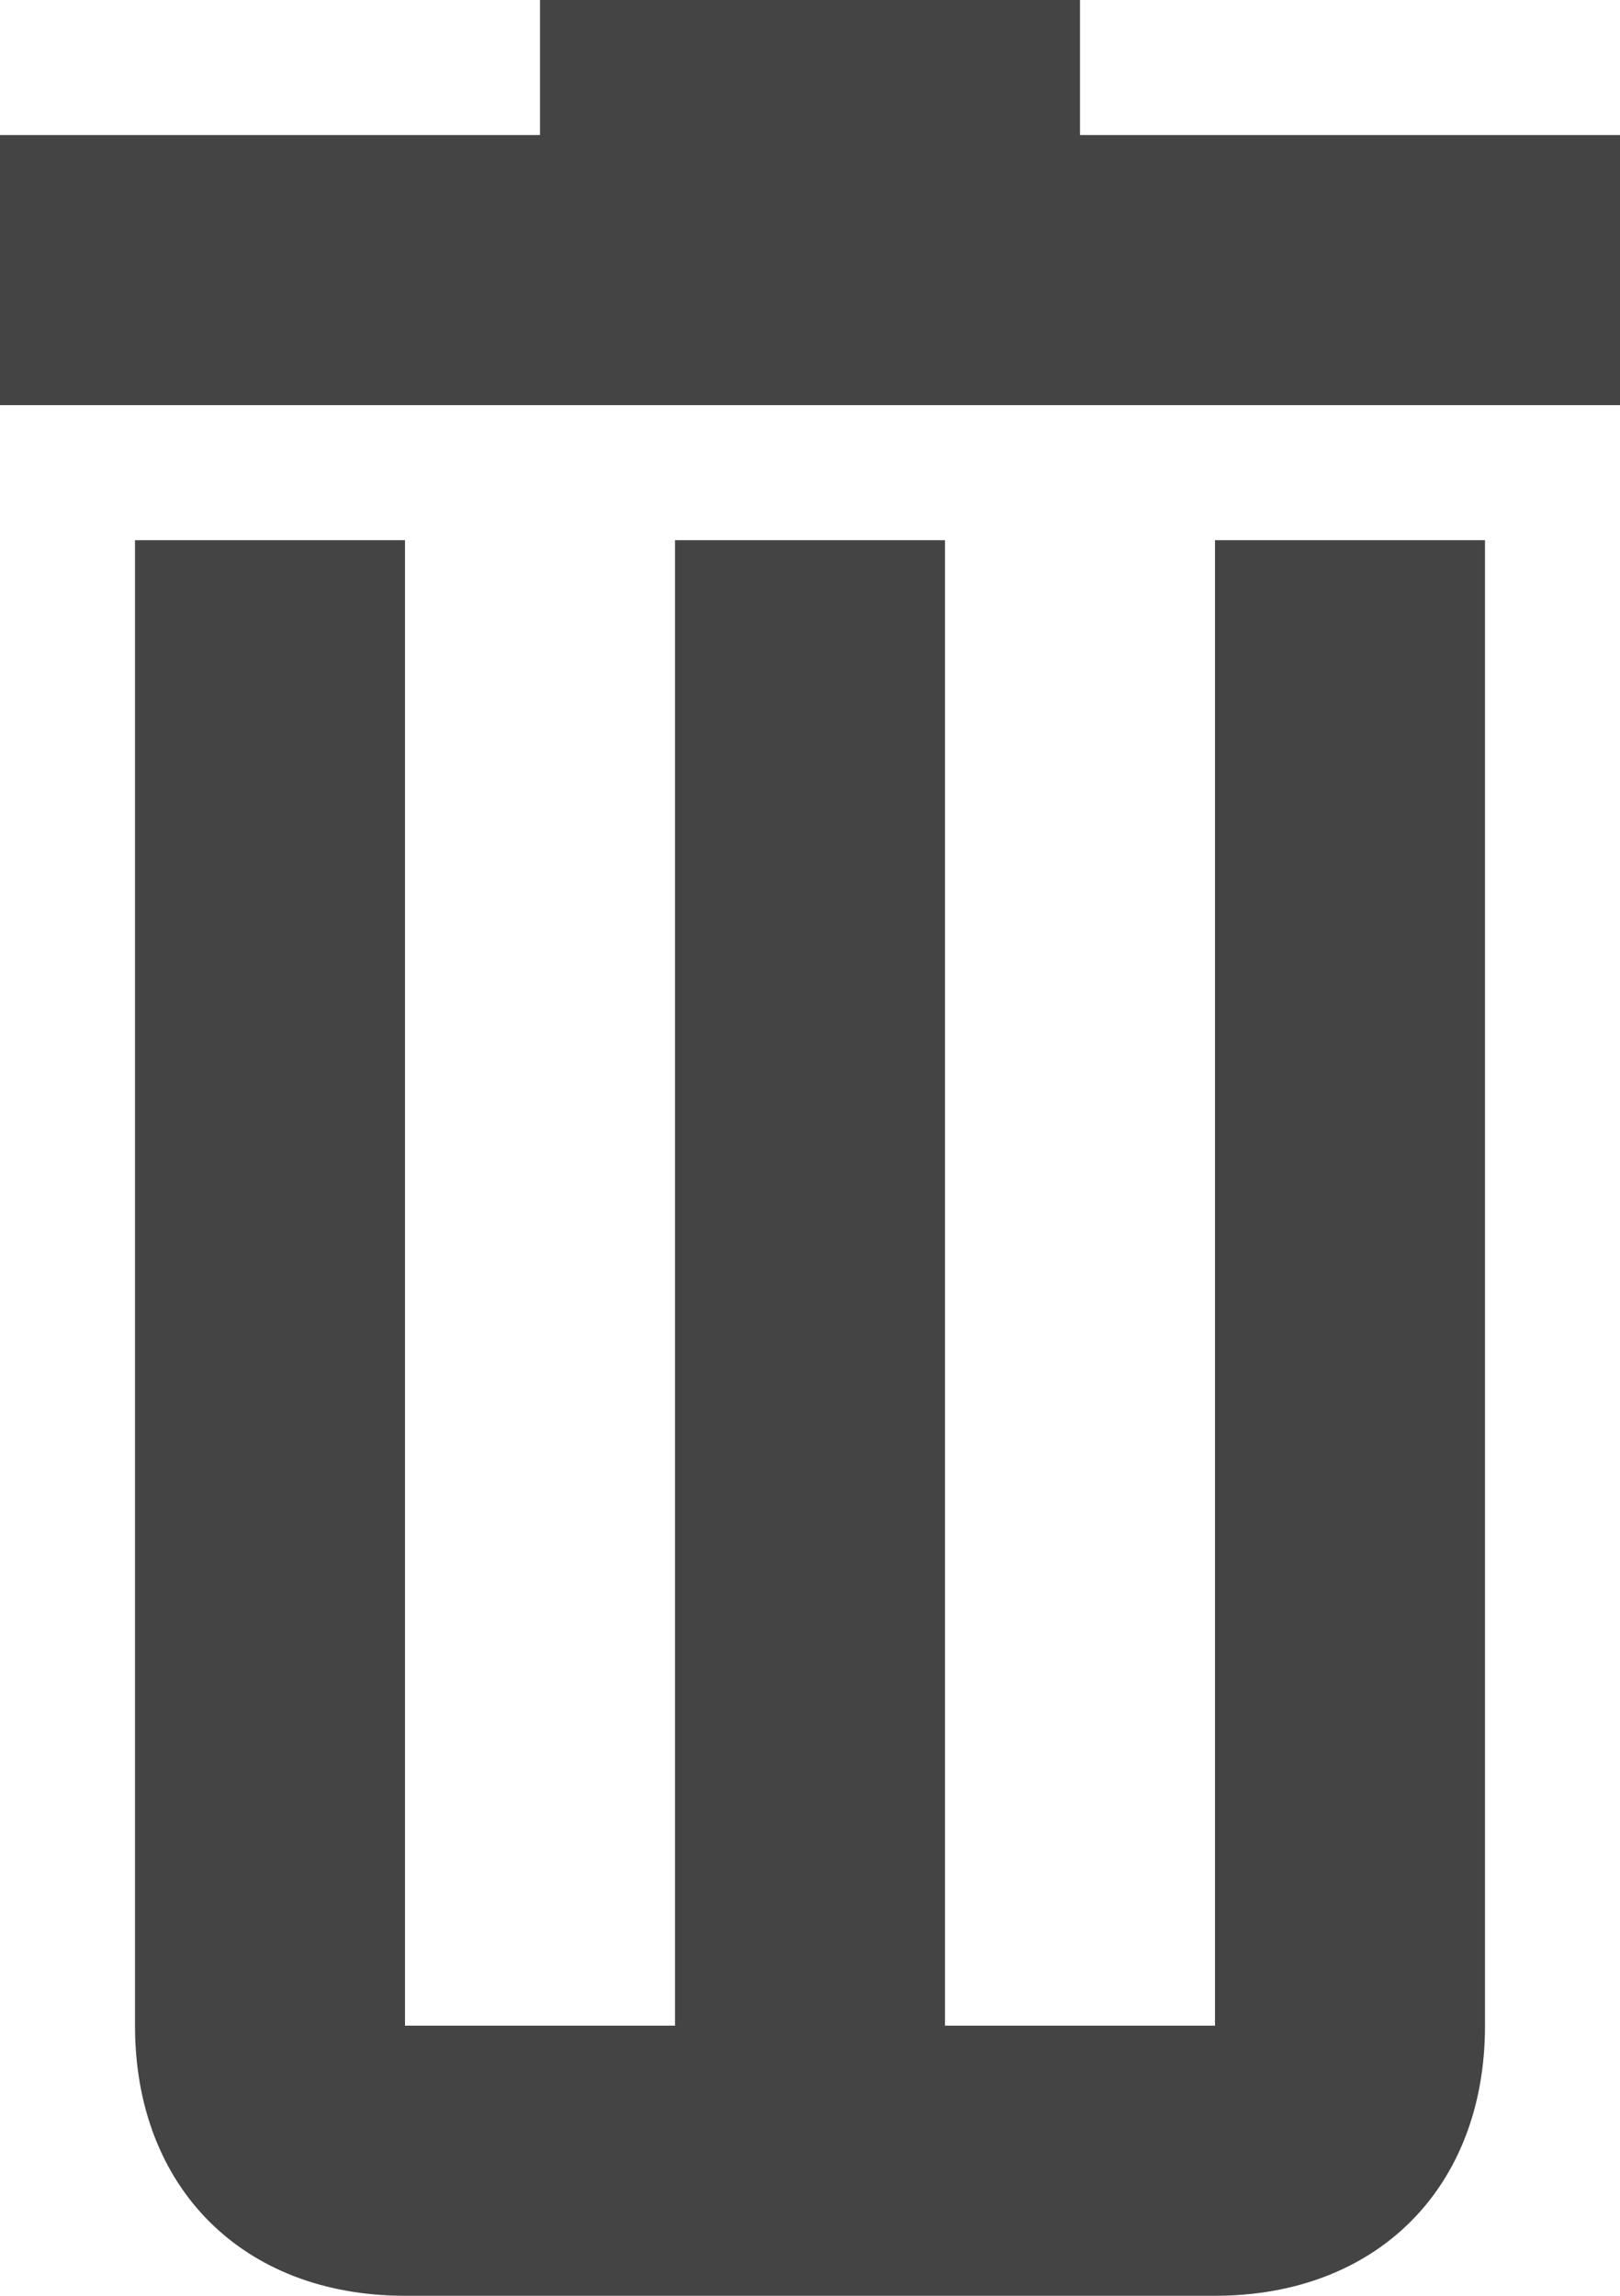
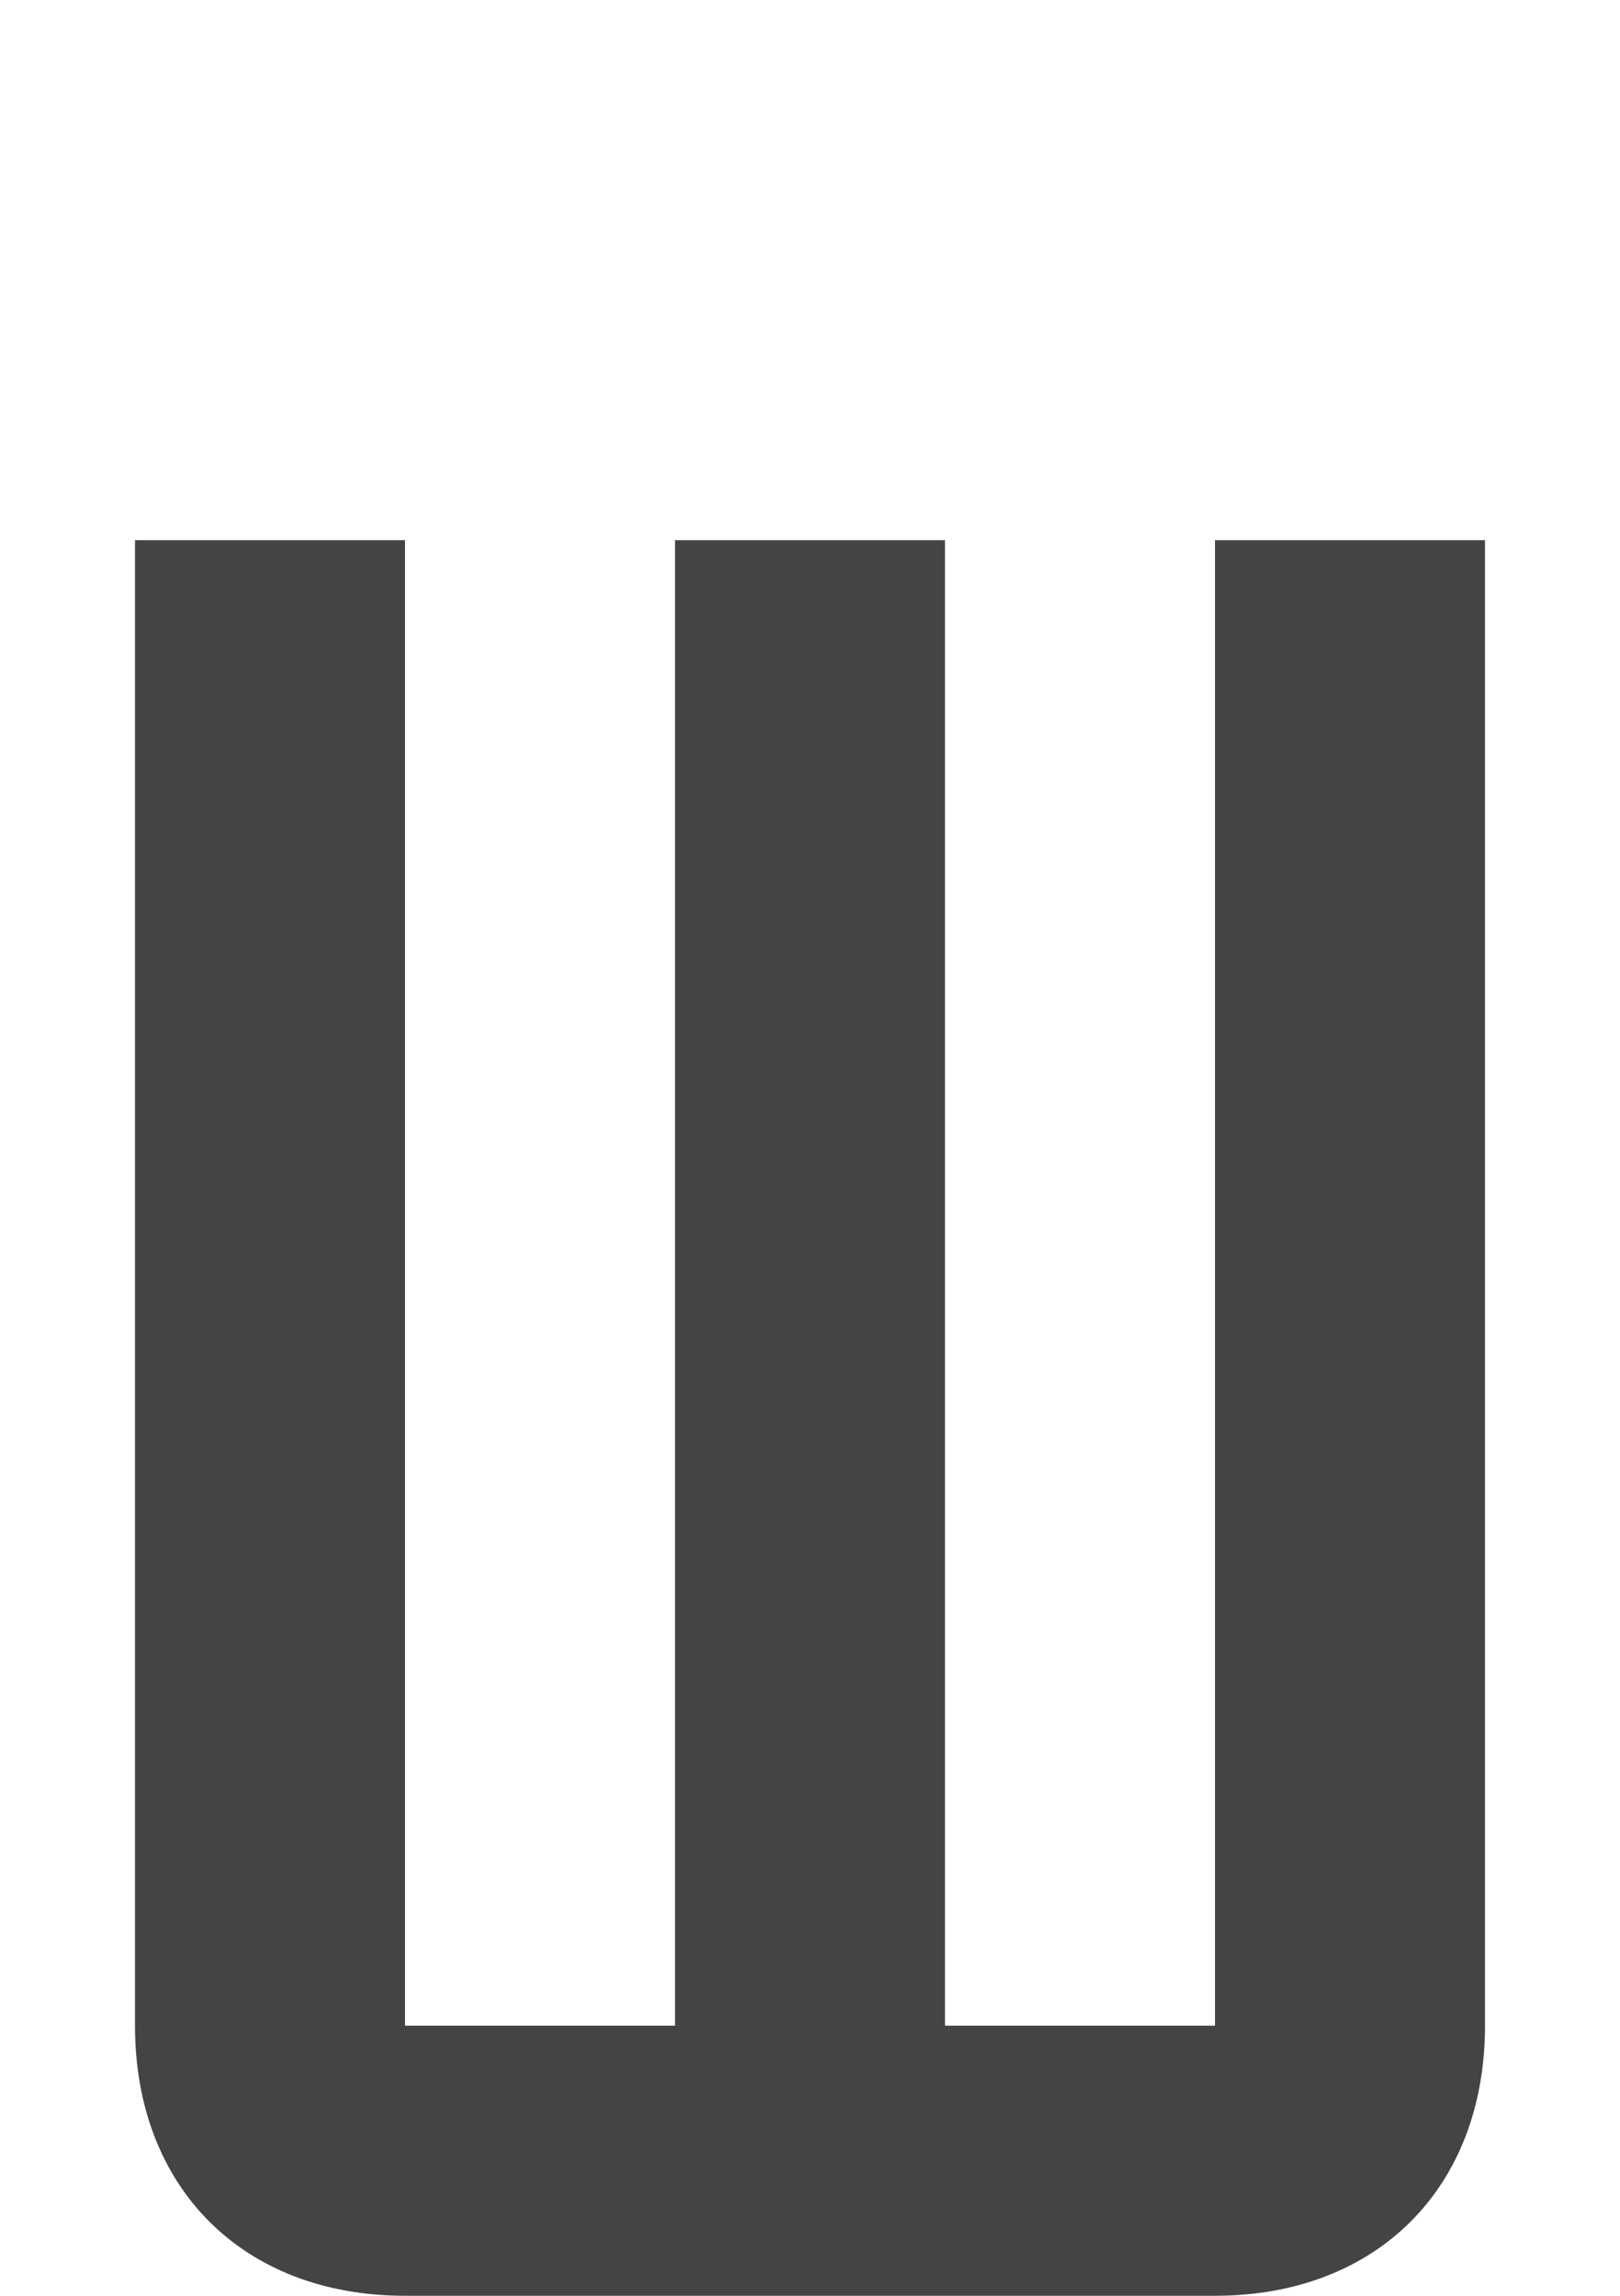
<svg xmlns="http://www.w3.org/2000/svg" width="12" height="17" viewBox="0 0 12 17" fill="none">
-   <path d="M12 3V1H8V0H4V1H0V3H12Z" fill="#444444" />
  <path d="M11 4V15C11 16.2 10.2 17 9 17H3C1.8 17 1 16.2 1 15V4H3V15H5V4H7V15H9V4H11Z" fill="#444444" />
</svg>